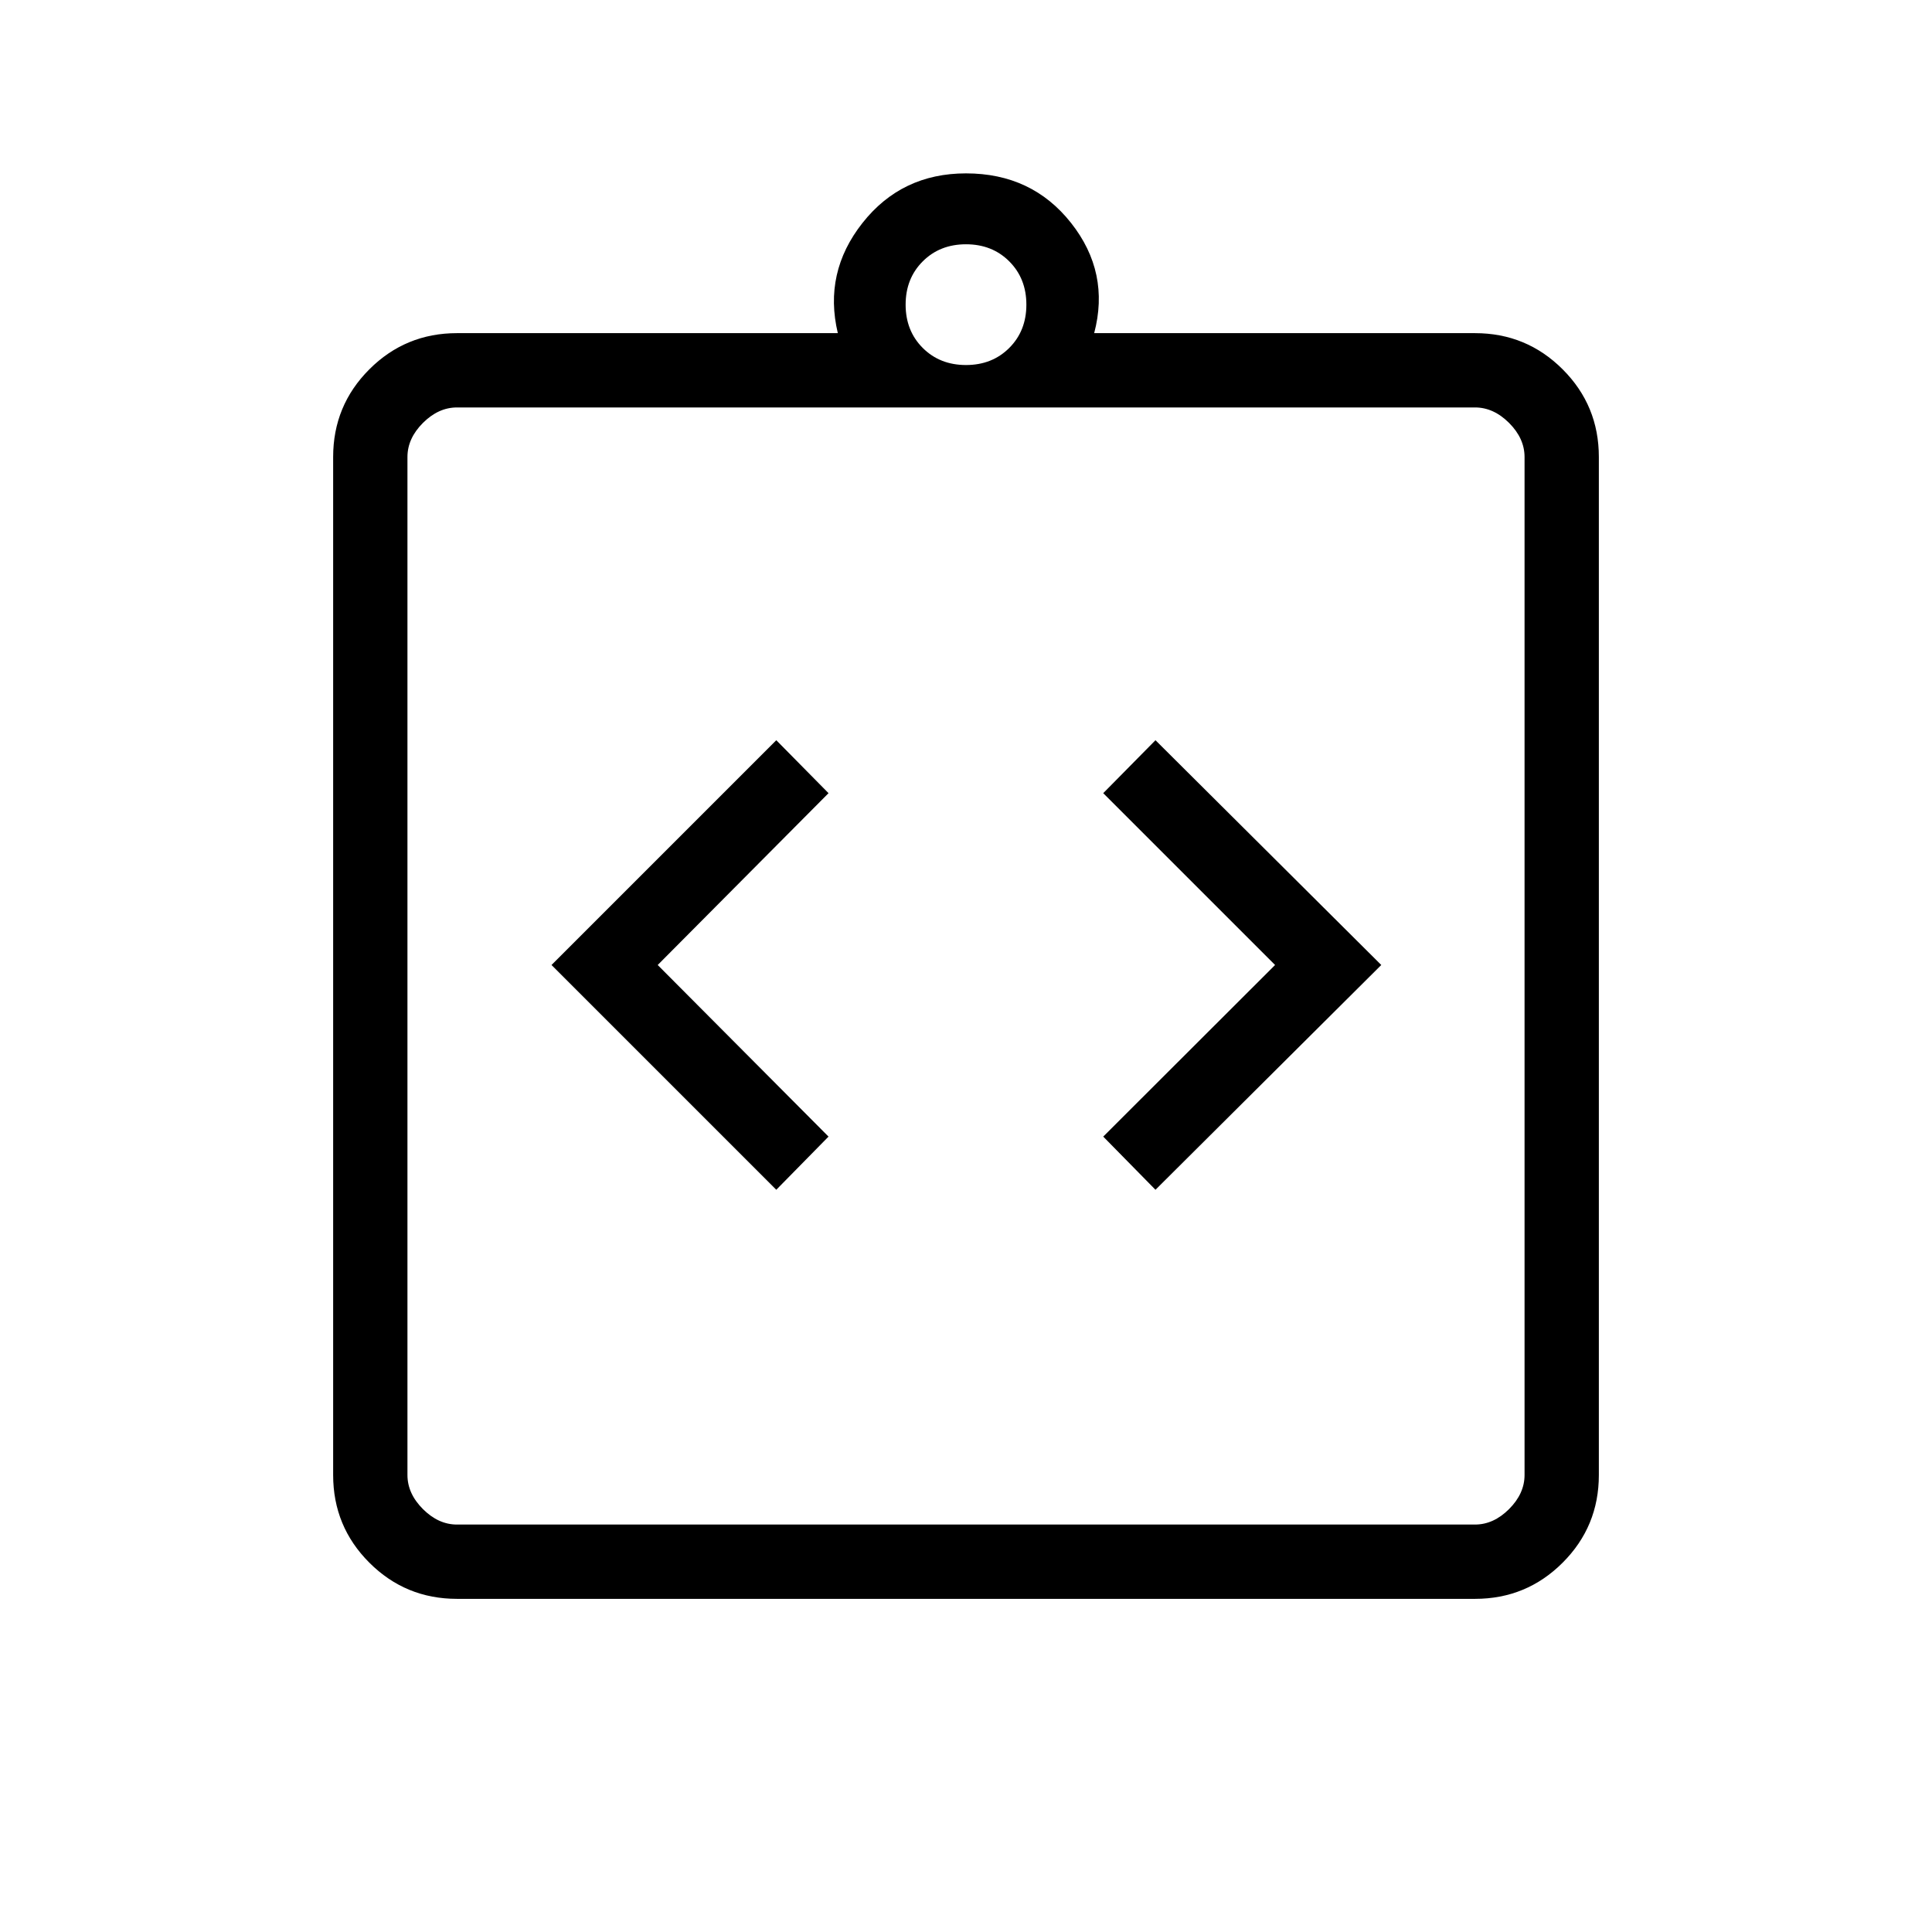
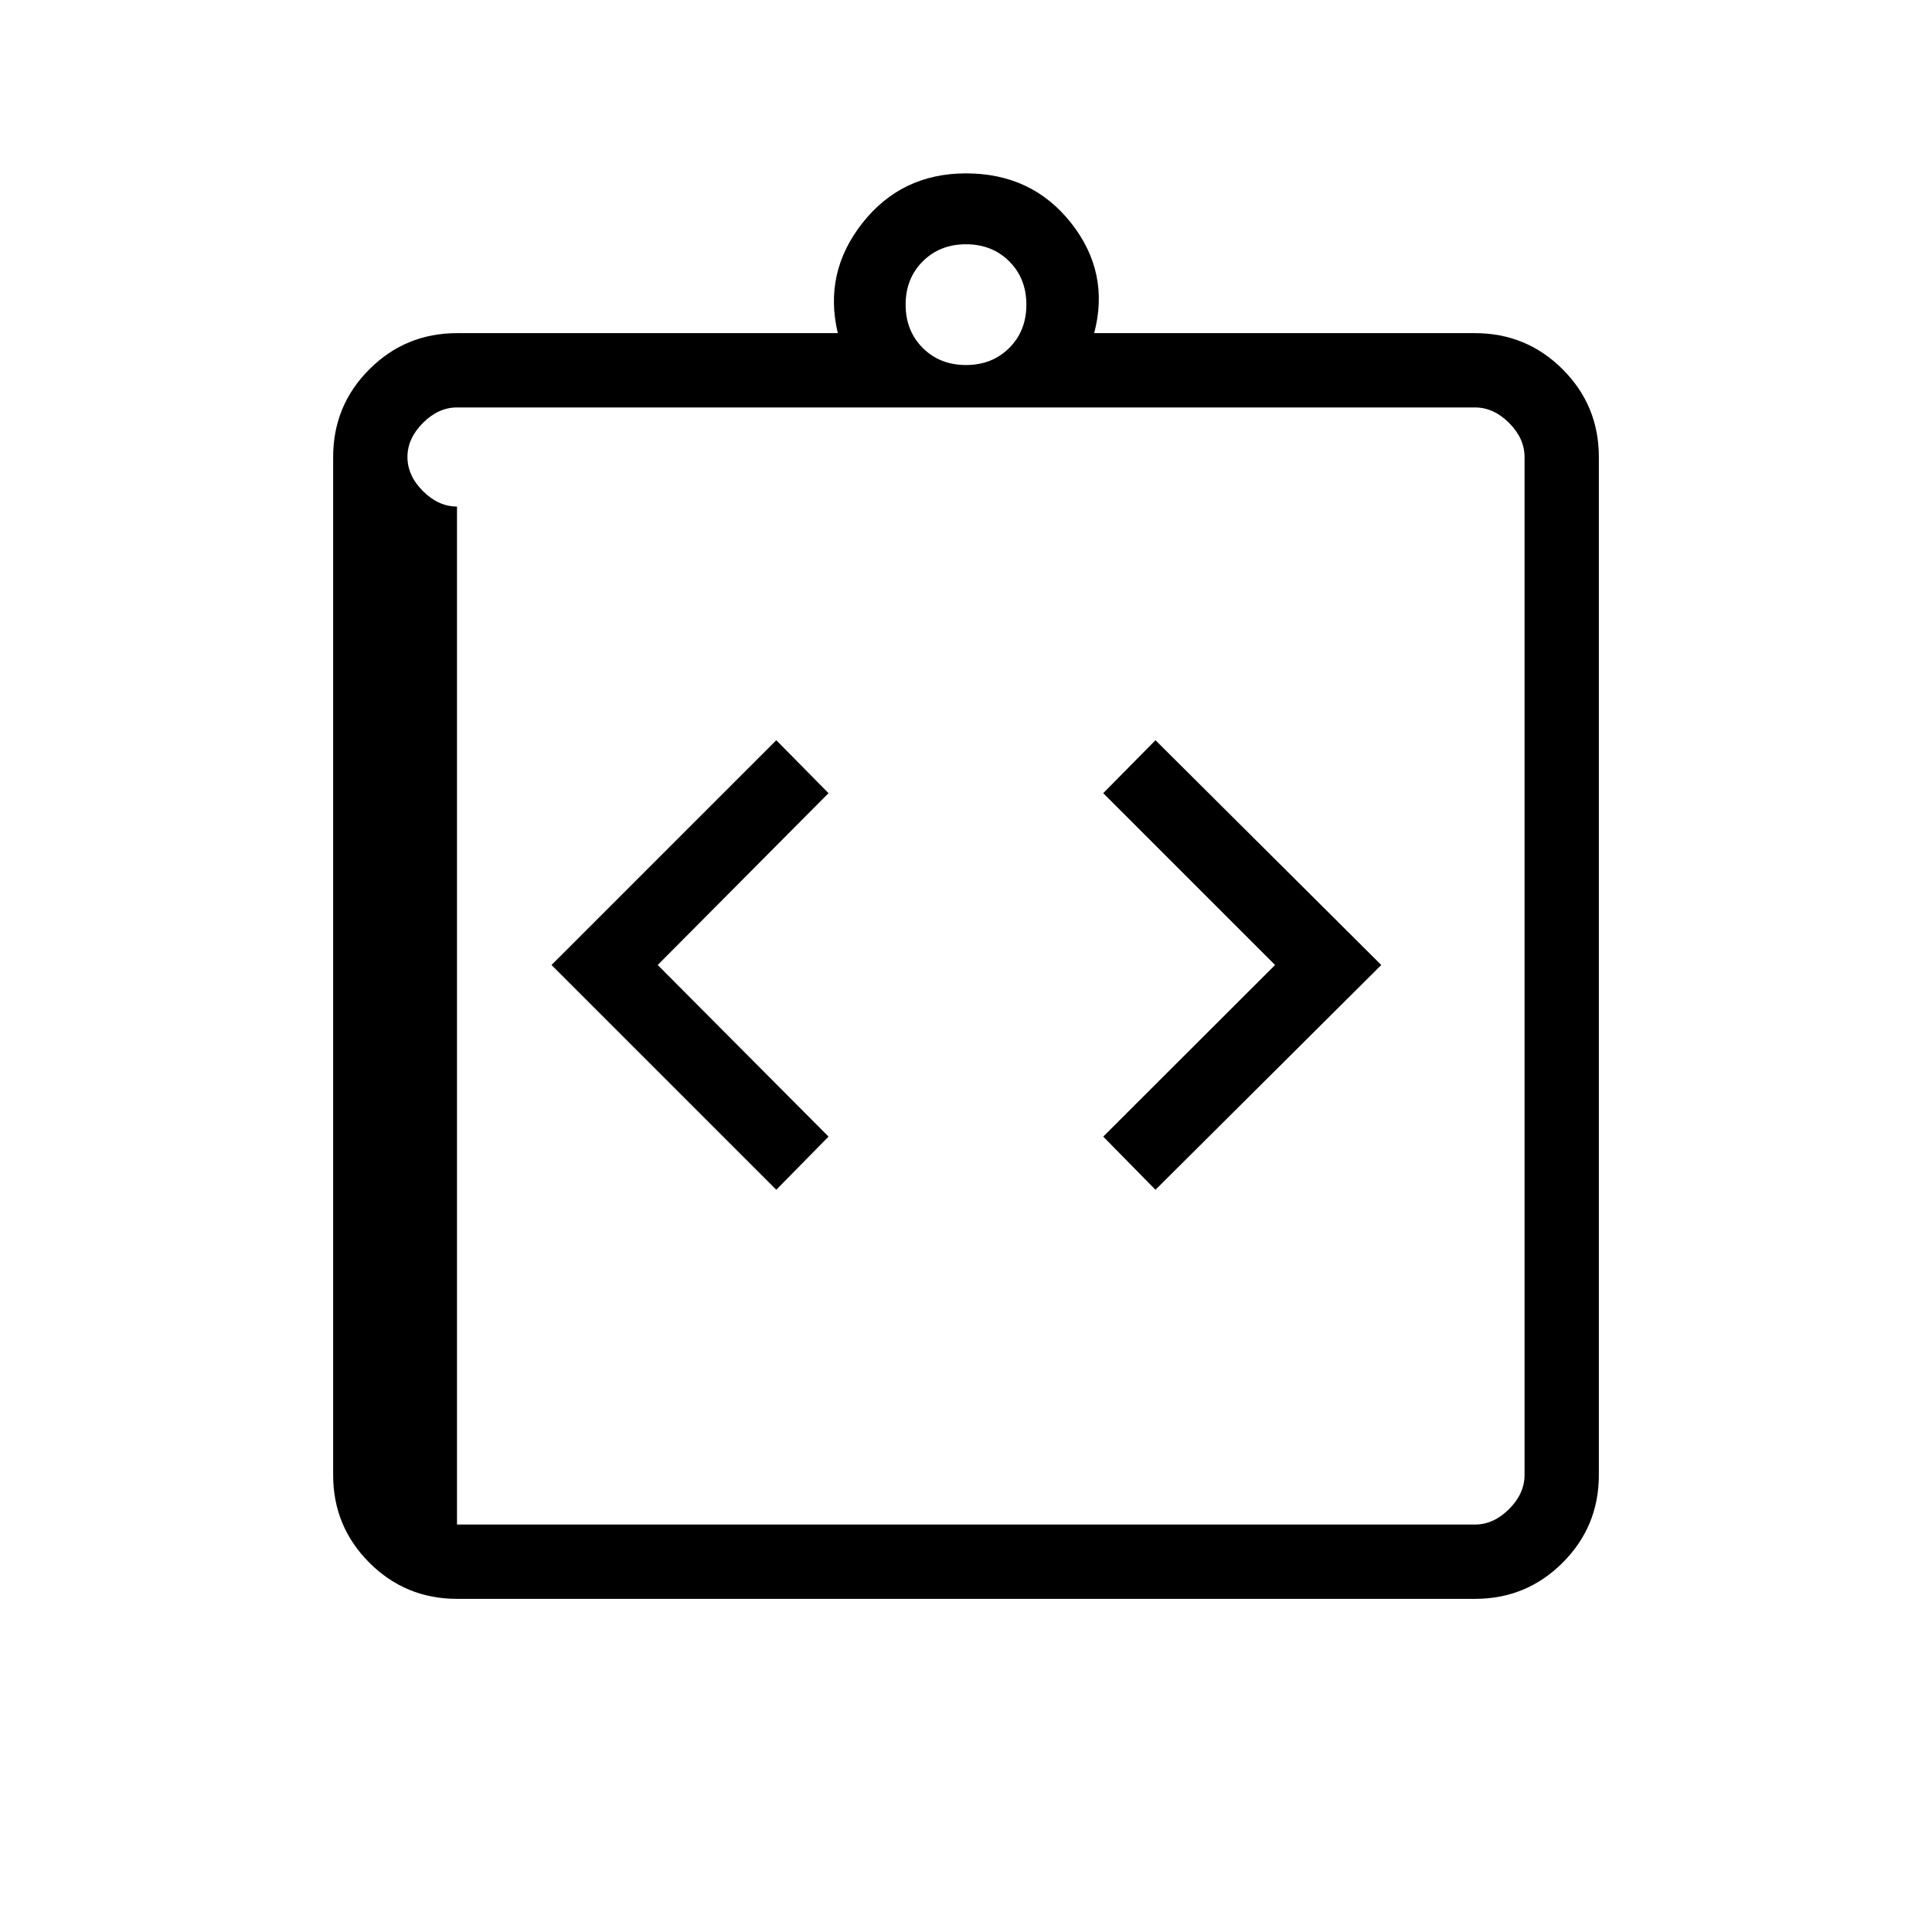
<svg xmlns="http://www.w3.org/2000/svg" height="24px" viewBox="0 -960 960 960" width="24px" fill="#000000">
-   <path d="m385.73-368.81 25.96-26.42-84.88-85.27 84.88-85.38-25.96-26.31L274.04-480.5l111.69 111.69Zm188.42 0 112.2-111.69-112.2-111.69-25.96 26.31 85.39 85.38-85.39 85.27 25.96 26.42ZM227.08-165.54q-25.58 0-43.56-17.98-17.98-17.98-17.98-43.56v-505.84q0-25.58 17.98-43.56 17.98-17.98 43.56-17.98h189.23q-7.19-30.12 12.25-54.75Q448-873.85 480-873.85q32.77 0 52.21 24.64 19.44 24.63 11.48 54.75h189.23q25.58 0 43.56 17.98 17.98 17.98 17.98 43.56v505.84q0 25.58-17.98 43.56-17.98 17.98-43.56 17.98H227.08Zm0-36.92h505.84q9.23 0 16.93-7.69 7.69-7.7 7.69-16.93v-505.84q0-9.23-7.69-16.93-7.7-7.69-16.93-7.69H227.08q-9.23 0-16.93 7.69-7.69 7.7-7.69 16.93v505.84q0 9.23 7.69 16.93 7.7 7.69 16.93 7.69ZM480-778.62q13 0 21.5-8.5t8.5-21.5q0-13-8.5-21.5t-21.5-8.5q-13 0-21.5 8.5t-8.5 21.5q0 13 8.5 21.5t21.5 8.5ZM202.46-202.46V-757.54-202.46Z" />
+   <path d="m385.73-368.81 25.96-26.42-84.88-85.27 84.88-85.38-25.96-26.31L274.04-480.5l111.69 111.69Zm188.42 0 112.2-111.69-112.2-111.69-25.96 26.31 85.39 85.38-85.39 85.27 25.96 26.42ZM227.08-165.54q-25.58 0-43.56-17.98-17.98-17.98-17.98-43.56v-505.84q0-25.58 17.98-43.56 17.98-17.98 43.56-17.98h189.23q-7.19-30.12 12.25-54.75Q448-873.85 480-873.85q32.77 0 52.21 24.64 19.44 24.63 11.48 54.75h189.23q25.58 0 43.56 17.98 17.98 17.98 17.98 43.56v505.84q0 25.58-17.98 43.56-17.98 17.98-43.56 17.98H227.08Zm0-36.92h505.84q9.23 0 16.93-7.69 7.69-7.7 7.69-16.93v-505.84q0-9.23-7.69-16.93-7.7-7.69-16.93-7.69H227.08q-9.23 0-16.93 7.69-7.69 7.7-7.69 16.93q0 9.23 7.69 16.93 7.7 7.69 16.93 7.69ZM480-778.62q13 0 21.5-8.5t8.5-21.5q0-13-8.5-21.5t-21.5-8.5q-13 0-21.5 8.5t-8.5 21.5q0 13 8.5 21.5t21.5 8.5ZM202.46-202.46V-757.54-202.46Z" />
</svg>